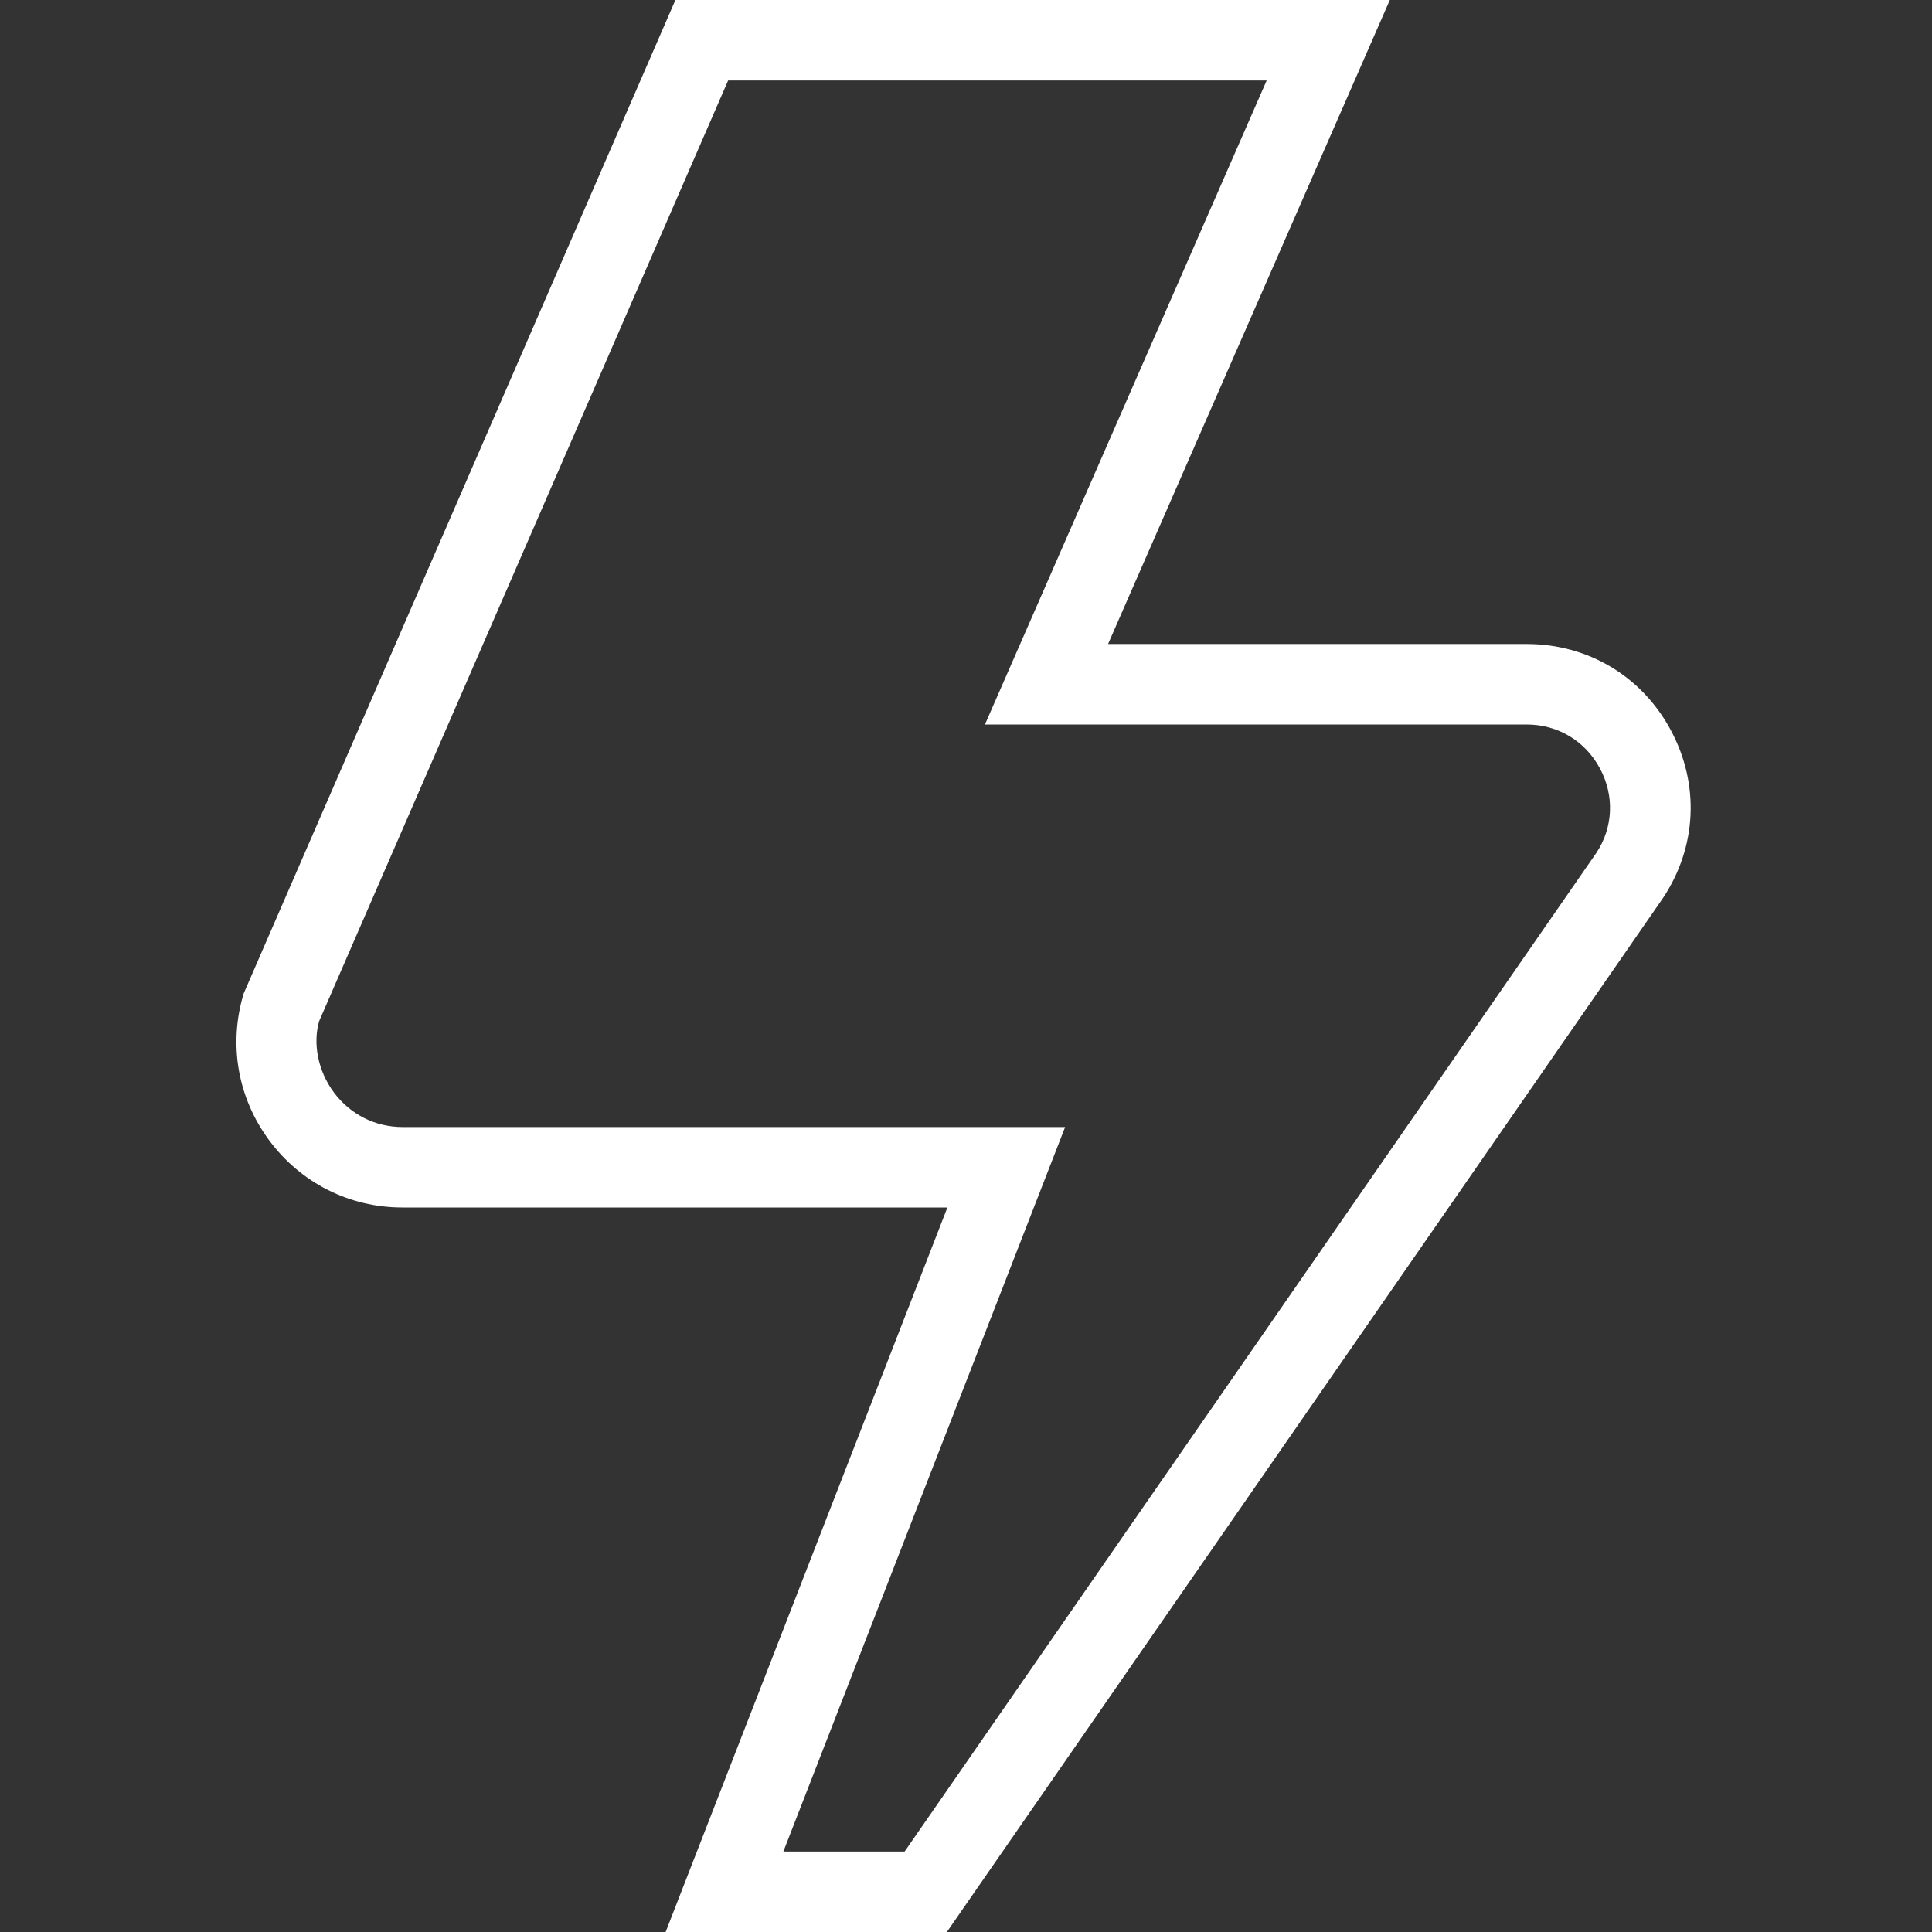
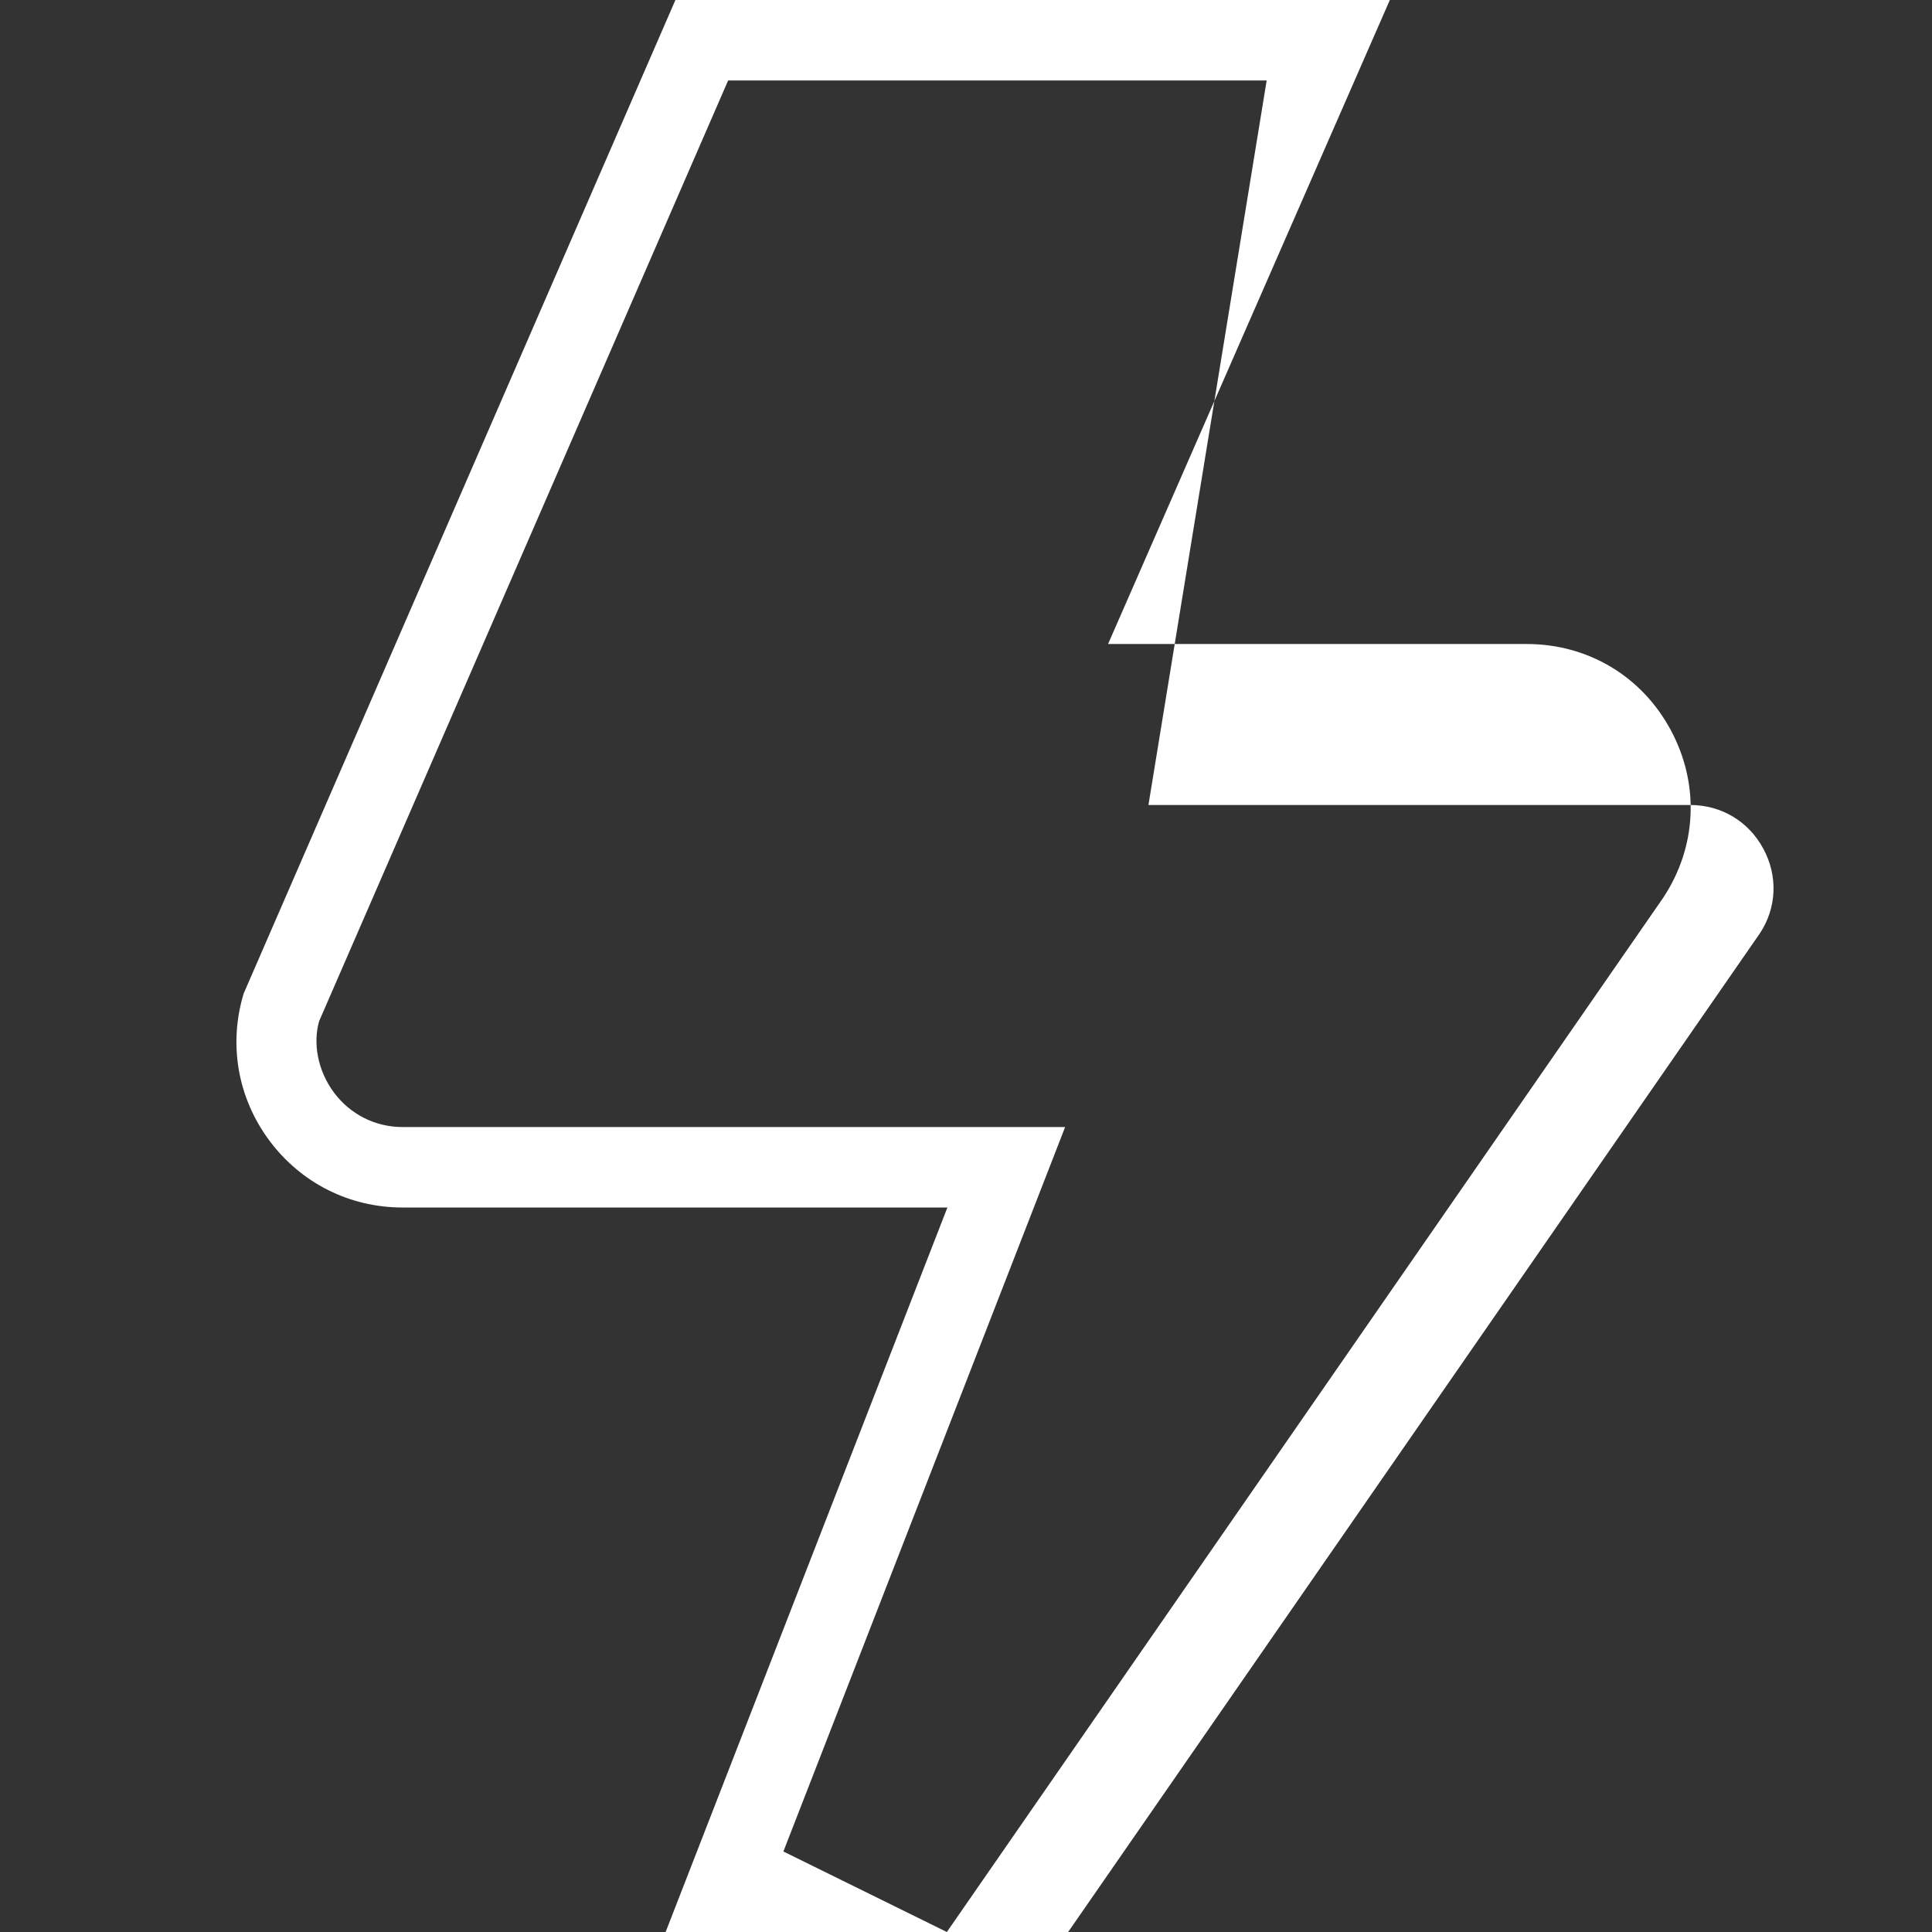
<svg xmlns="http://www.w3.org/2000/svg" id="Layer_1" version="1.1" viewBox="0 0 512 512">
  <rect x="0" y="0" width="512" height="512" fill="#333333" stroke="none" />
  <defs>
    <style>
      .st0 {
        fill: #fff;
      }
    </style>
  </defs>
-   <path class="st0" d="M250.92,512h-74.52l74.67-192H106.67c-14.06,0-26.92-6.49-35.31-17.77-8.38-11.29-10.86-25.49-6.78-38.95L178.99,0h189.33l-74.67,170.67h110.95c16.23,0,30.51,8.53,38.19,22.85s6.91,30.93-2.07,44.46l-189.8,274.03ZM207.59,490.67h32.15l183.32-264.66c4.44-6.7,4.84-15.15.92-22.4-3.9-7.27-11.14-11.61-19.39-11.61h-143.57L335.68,21.33h-142.72l-108.39,249.3c-1.66,5.78-.41,13.08,3.93,18.9,4.33,5.8,10.94,9.15,18.2,9.15h175.57l-74.67,192v-.02Z" />
+   <path class="st0" d="M250.92,512h-74.52l74.67-192H106.67c-14.06,0-26.92-6.49-35.31-17.77-8.38-11.29-10.86-25.49-6.78-38.95L178.99,0h189.33l-74.67,170.67h110.95c16.23,0,30.51,8.53,38.19,22.85s6.91,30.93-2.07,44.46l-189.8,274.03Zh32.15l183.32-264.66c4.44-6.7,4.84-15.15.92-22.4-3.9-7.27-11.14-11.61-19.39-11.61h-143.57L335.68,21.33h-142.72l-108.39,249.3c-1.66,5.78-.41,13.08,3.93,18.9,4.33,5.8,10.94,9.15,18.2,9.15h175.57l-74.67,192v-.02Z" />
</svg>